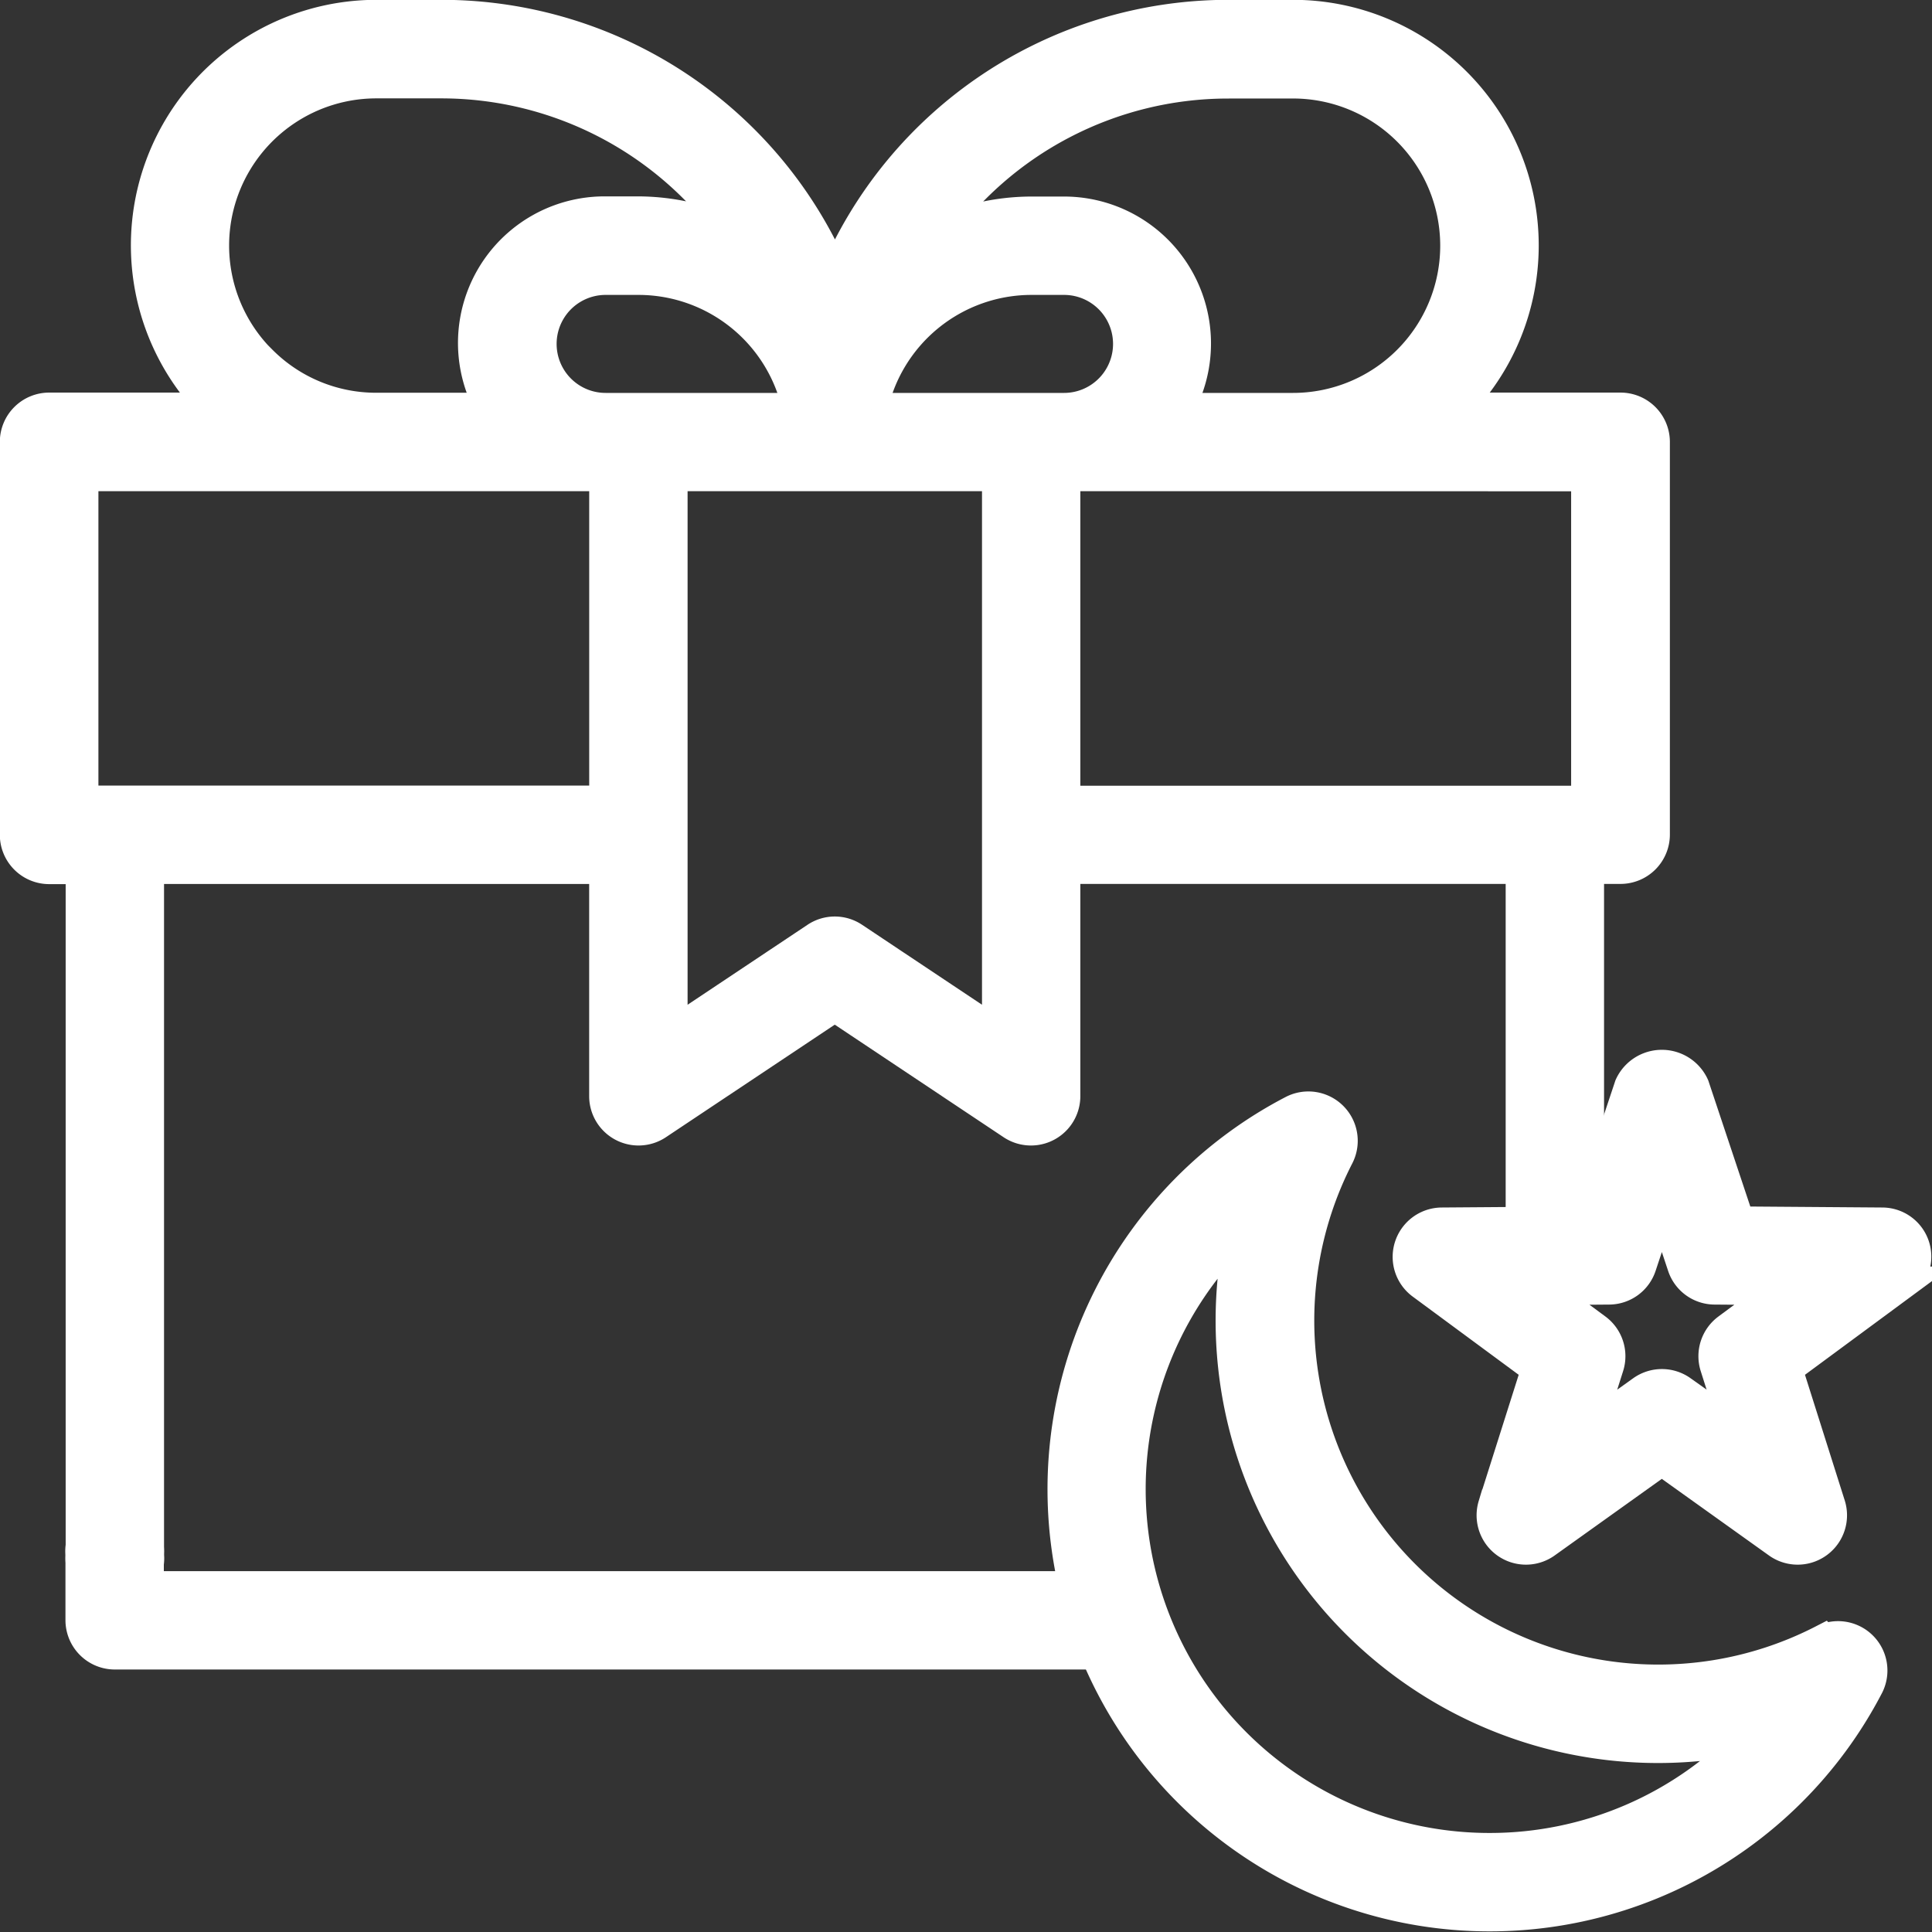
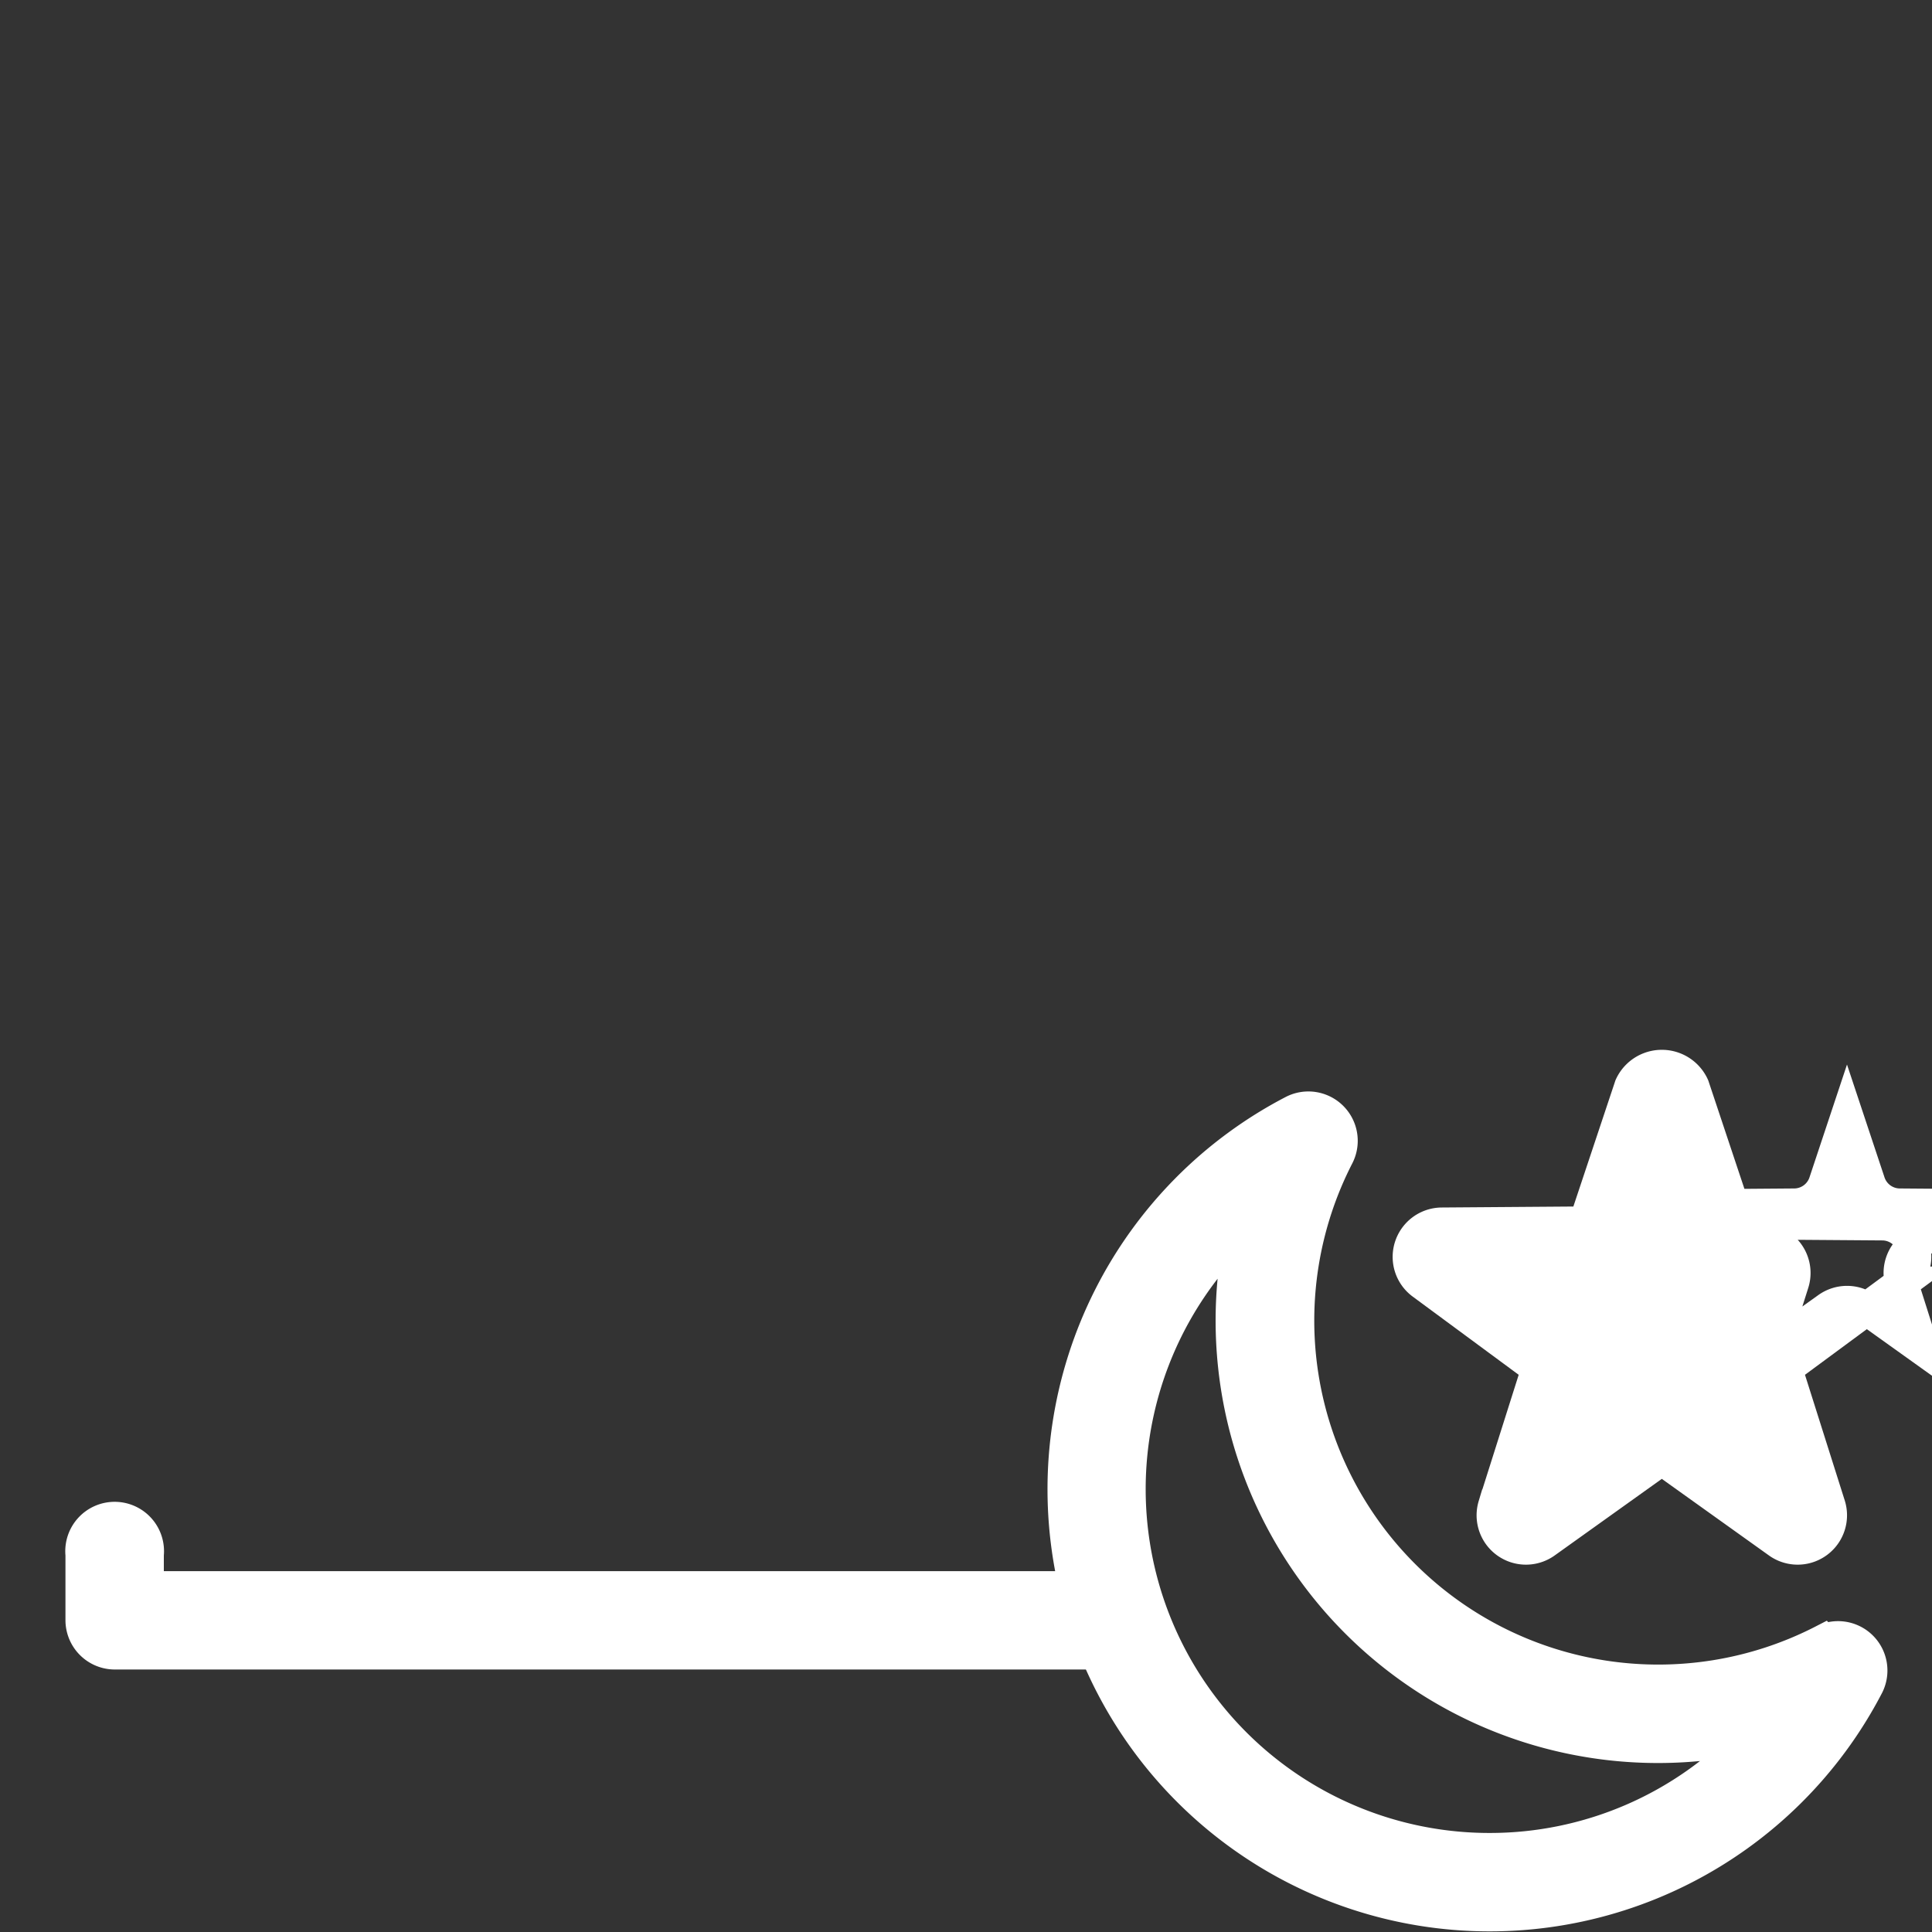
<svg xmlns="http://www.w3.org/2000/svg" width="46.958" height="46.965" viewBox="0 0 46.958 46.965">
  <rect x="0" y="0" width="46.958" height="46.965" fill="#333333" stroke="none" />
  <g id="Group_134" data-name="Group 134" transform="translate(-230.6 -1867.6)">
    <g id="noun-gift-box-5391476" transform="translate(231 1868)">
-       <path id="Path_419" data-name="Path 419" d="M121.708,46.934h11.138v8.751a.8.8,0,1,0,1.591,0V46.934h.8a.8.8,0,0,0,.8-.8V36.592a.8.8,0,0,0-.8-.8h-4.067c.015-.015.034-.025.049-.04a5.569,5.569,0,0,0-3.937-9.506h-1.591a10.357,10.357,0,0,0-9.547,6.371,10.357,10.357,0,0,0-9.547-6.371H105a5.568,5.568,0,0,0-3.937,9.506c.015.015.034.025.049.04H97.046a.8.8,0,0,0-.8.8v9.547a.8.8,0,0,0,.8.8h.8V63.641a.8.8,0,1,0,1.591,0V46.935H110.57V52.5a.8.8,0,0,0,1.237.662l4.332-2.888,4.332,2.888a.8.8,0,0,0,1.237-.662ZM110.57,35.8a1.591,1.591,0,1,1,0-3.182h.8a3.985,3.985,0,0,1,3.9,3.182Zm10.342-3.182h.8a1.591,1.591,0,1,1,0,3.182h-4.693a3.985,3.985,0,0,1,3.9-3.182Zm13.525,4.773v7.956H121.708V37.388Zm-8.751-9.547h1.591a3.978,3.978,0,0,1,0,7.956H124.45a3.172,3.172,0,0,0-2.742-4.773h-.8a5.5,5.5,0,0,0-2.363.546,8.726,8.726,0,0,1,7.136-3.728Zm-23.5,6.79A3.978,3.978,0,0,1,105,27.841h1.591a8.726,8.726,0,0,1,7.136,3.728,5.5,5.5,0,0,0-2.363-.546h-.8a3.163,3.163,0,0,0-2.742,4.773H105a3.953,3.953,0,0,1-2.813-1.165ZM97.842,45.344V37.388h12.729v7.956Zm22.276,5.674-3.537-2.358a.793.793,0,0,0-.882,0l-3.537,2.358V37.388h7.956Z" transform="translate(-96.25 -26.25)" fill="#fff" stroke="#fff" stroke-width="0.8" />
      <path id="Path_420" data-name="Path 420" d="M138.413,430.341H115.341v-.8a.8.8,0,1,0-1.591,0v1.591a.8.8,0,0,0,.8.8h23.867a.8.8,0,1,0,0-1.591Z" transform="translate(-112.159 -392.154)" fill="#fff" stroke="#fff" stroke-width="0.8" />
      <path id="Path_421" data-name="Path 421" d="M394.705,330.911a8.761,8.761,0,0,1-11.8-11.8.8.8,0,0,0-1.072-1.074,10.346,10.346,0,1,0,13.947,13.947.8.8,0,0,0-1.074-1.072Zm-8.116,5.065a8.756,8.756,0,0,1-6-15.131,10.352,10.352,0,0,0,12.377,12.377,8.732,8.732,0,0,1-6.38,2.754Z" transform="translate(-350.789 -291.425)" fill="#fff" stroke="#fff" stroke-width="0.8" />
-       <path id="Path_422" data-name="Path 422" d="M480.705,311.255a.794.794,0,0,0-.75-.55l-3.5-.026-1.107-3.32h0a.828.828,0,0,0-1.509,0l-1.107,3.32-3.5.026h0a.8.8,0,0,0-.466,1.436l2.816,2.078-1.057,3.337a.8.8,0,0,0,1.221.888l2.847-2.035,2.847,2.035a.8.8,0,0,0,1.221-.888l-1.056-3.337,2.816-2.078h0a.8.8,0,0,0,.284-.886Zm-4.5,2.022a.8.8,0,0,0-.286.88l.507,1.6-1.368-.978a.8.8,0,0,0-.926,0l-1.367.978.507-1.6a.8.8,0,0,0-.286-.88l-1.354-1,1.682-.013h0a.794.794,0,0,0,.748-.544l.532-1.6.532,1.6h0a.794.794,0,0,0,.748.544l1.682.013Z" transform="translate(-434.602 -281.356)" fill="#fff" stroke="#fff" stroke-width="0.8" />
+       <path id="Path_422" data-name="Path 422" d="M480.705,311.255a.794.794,0,0,0-.75-.55l-3.5-.026-1.107-3.32h0a.828.828,0,0,0-1.509,0l-1.107,3.32-3.5.026h0a.8.8,0,0,0-.466,1.436l2.816,2.078-1.057,3.337a.8.8,0,0,0,1.221.888l2.847-2.035,2.847,2.035a.8.8,0,0,0,1.221-.888l-1.056-3.337,2.816-2.078h0a.8.8,0,0,0,.284-.886Za.8.8,0,0,0-.286.88l.507,1.6-1.368-.978a.8.8,0,0,0-.926,0l-1.367.978.507-1.6a.8.8,0,0,0-.286-.88l-1.354-1,1.682-.013h0a.794.794,0,0,0,.748-.544l.532-1.6.532,1.6h0a.794.794,0,0,0,.748.544l1.682.013Z" transform="translate(-434.602 -281.356)" fill="#fff" stroke="#fff" stroke-width="0.8" />
    </g>
  </g>
</svg>